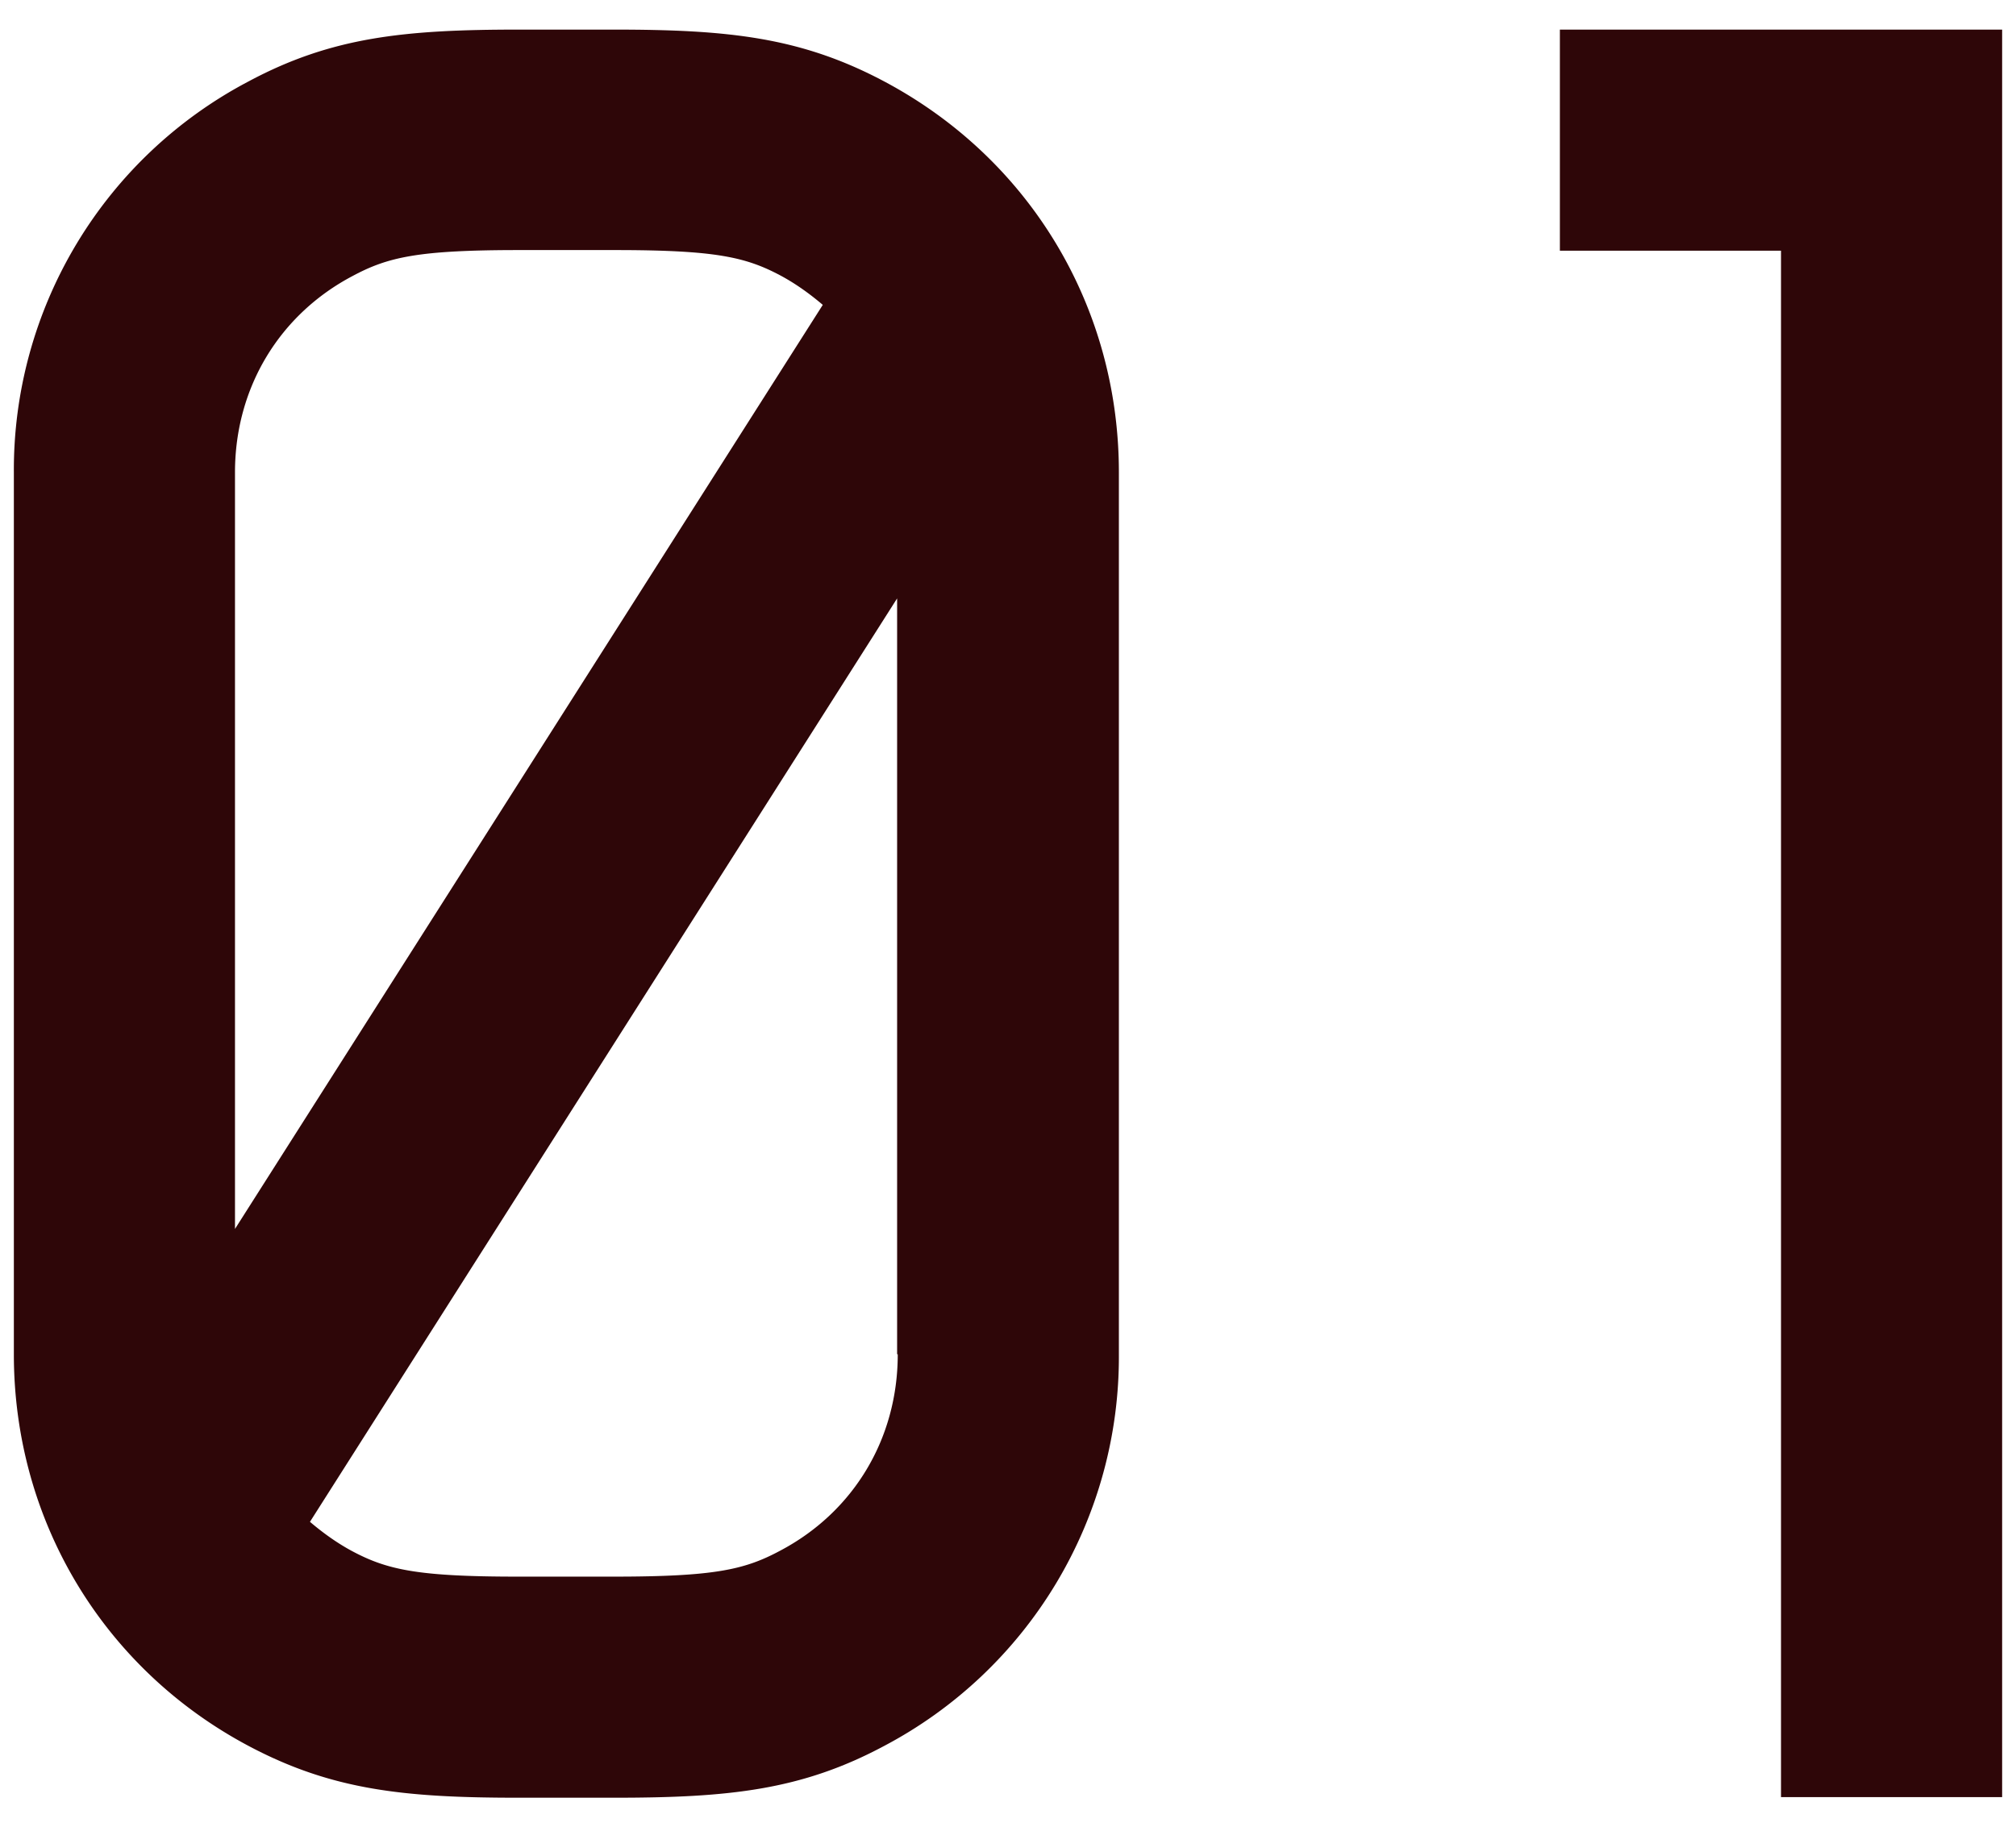
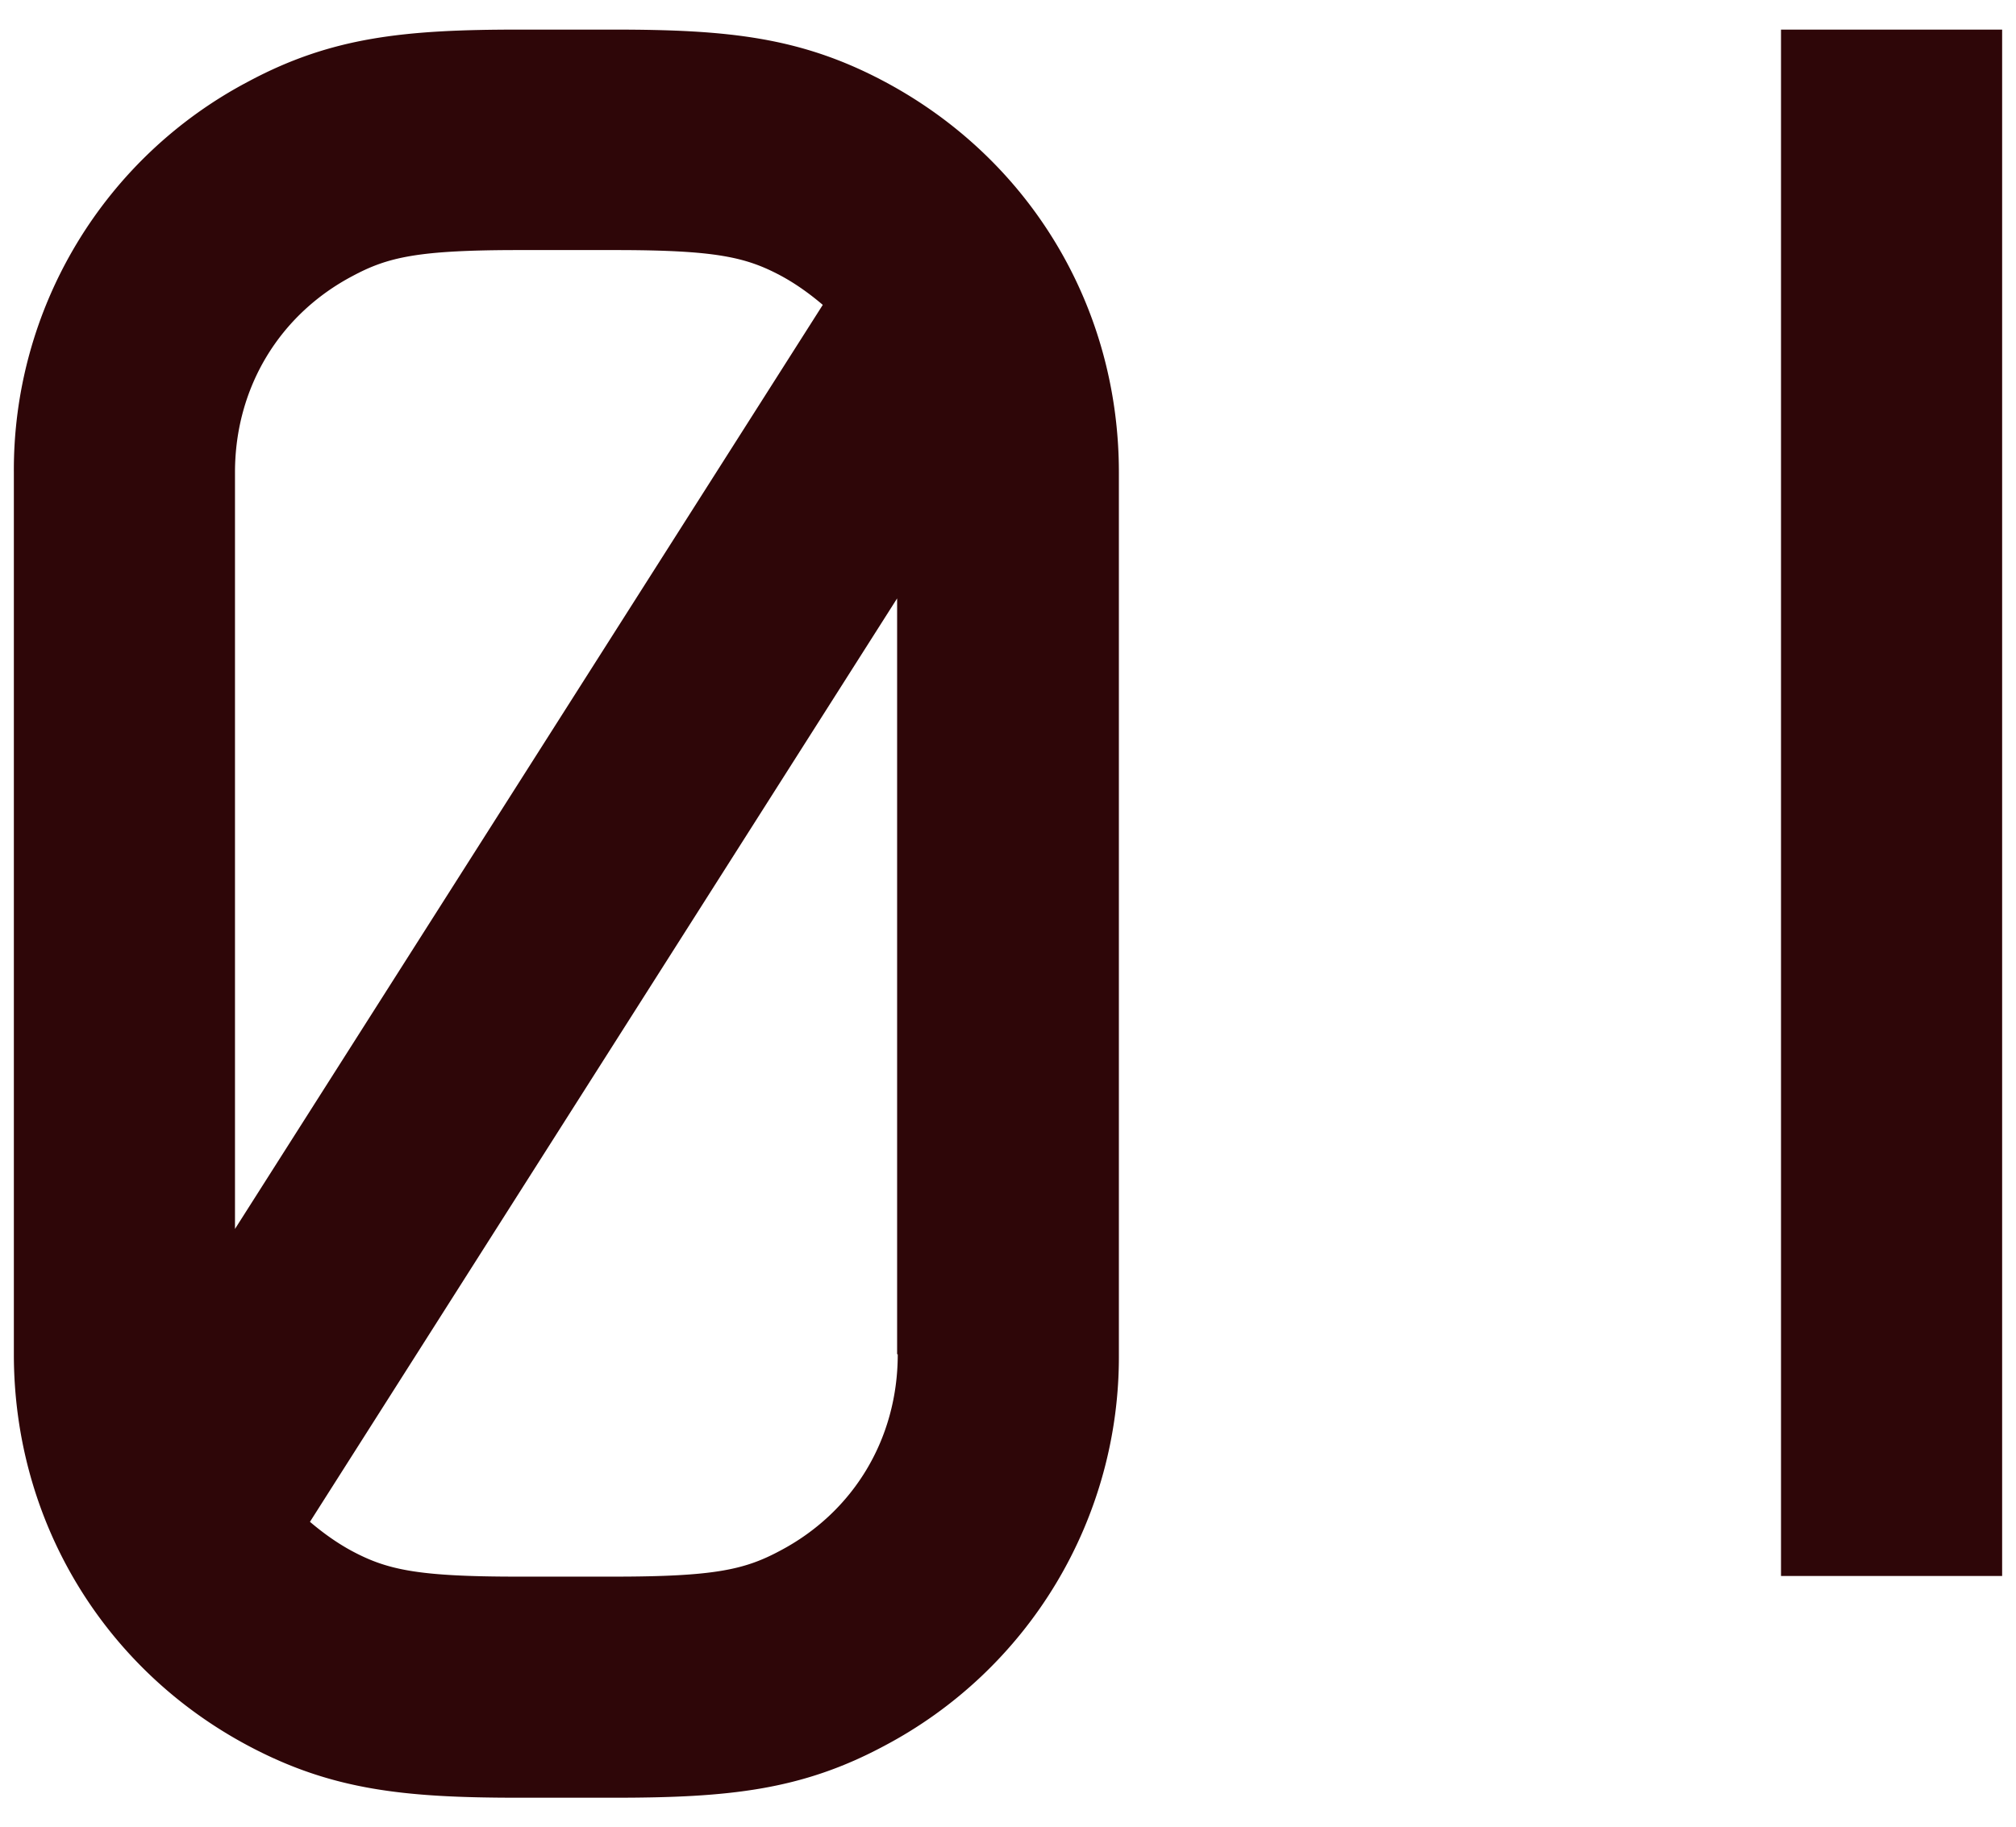
<svg xmlns="http://www.w3.org/2000/svg" width="32" height="29" xml:space="preserve">
-   <path d="M24.76.47v3.51h3.51v24.55h3.51V.47zm-10.73.82C12.71.59 11.56.47 9.75.47H8.23c-1.82 0-2.97.12-4.28.82A6.967 6.967 0 0 0 .22 7.5v14c0 2.65 1.43 5 3.73 6.22 1.32.7 2.47.82 4.28.82h1.52c1.82 0 2.97-.12 4.28-.82a6.983 6.983 0 0 0 3.73-6.22v-14c0-2.65-1.43-4.99-3.73-6.21zM3.73 11.63V7.5c0-1.35.71-2.51 1.87-3.12.56-.3 1.04-.41 2.64-.41h1.52c1.6 0 2.08.11 2.64.41.24.13.46.29.66.46L3.73 19.51v-7.88zm10.52 9.87c0 1.35-.71 2.51-1.87 3.12-.56.3-1.04.41-2.64.41H8.22c-1.6 0-2.08-.11-2.64-.41-.24-.13-.46-.29-.66-.46L14.24 9.5v12h.01z" style="fill:#2e0608" />
+   <path d="M24.76.47h3.51v24.55h3.51V.47zm-10.73.82C12.71.59 11.56.47 9.75.47H8.23c-1.82 0-2.97.12-4.28.82A6.967 6.967 0 0 0 .22 7.5v14c0 2.65 1.43 5 3.73 6.22 1.32.7 2.47.82 4.28.82h1.52c1.82 0 2.97-.12 4.28-.82a6.983 6.983 0 0 0 3.73-6.22v-14c0-2.65-1.43-4.99-3.73-6.21zM3.73 11.63V7.5c0-1.35.71-2.51 1.87-3.12.56-.3 1.04-.41 2.64-.41h1.52c1.6 0 2.08.11 2.64.41.24.13.46.29.66.46L3.73 19.51v-7.88zm10.52 9.87c0 1.35-.71 2.51-1.87 3.12-.56.3-1.04.41-2.64.41H8.22c-1.6 0-2.08-.11-2.64-.41-.24-.13-.46-.29-.66-.46L14.24 9.5v12h.01z" style="fill:#2e0608" />
</svg>